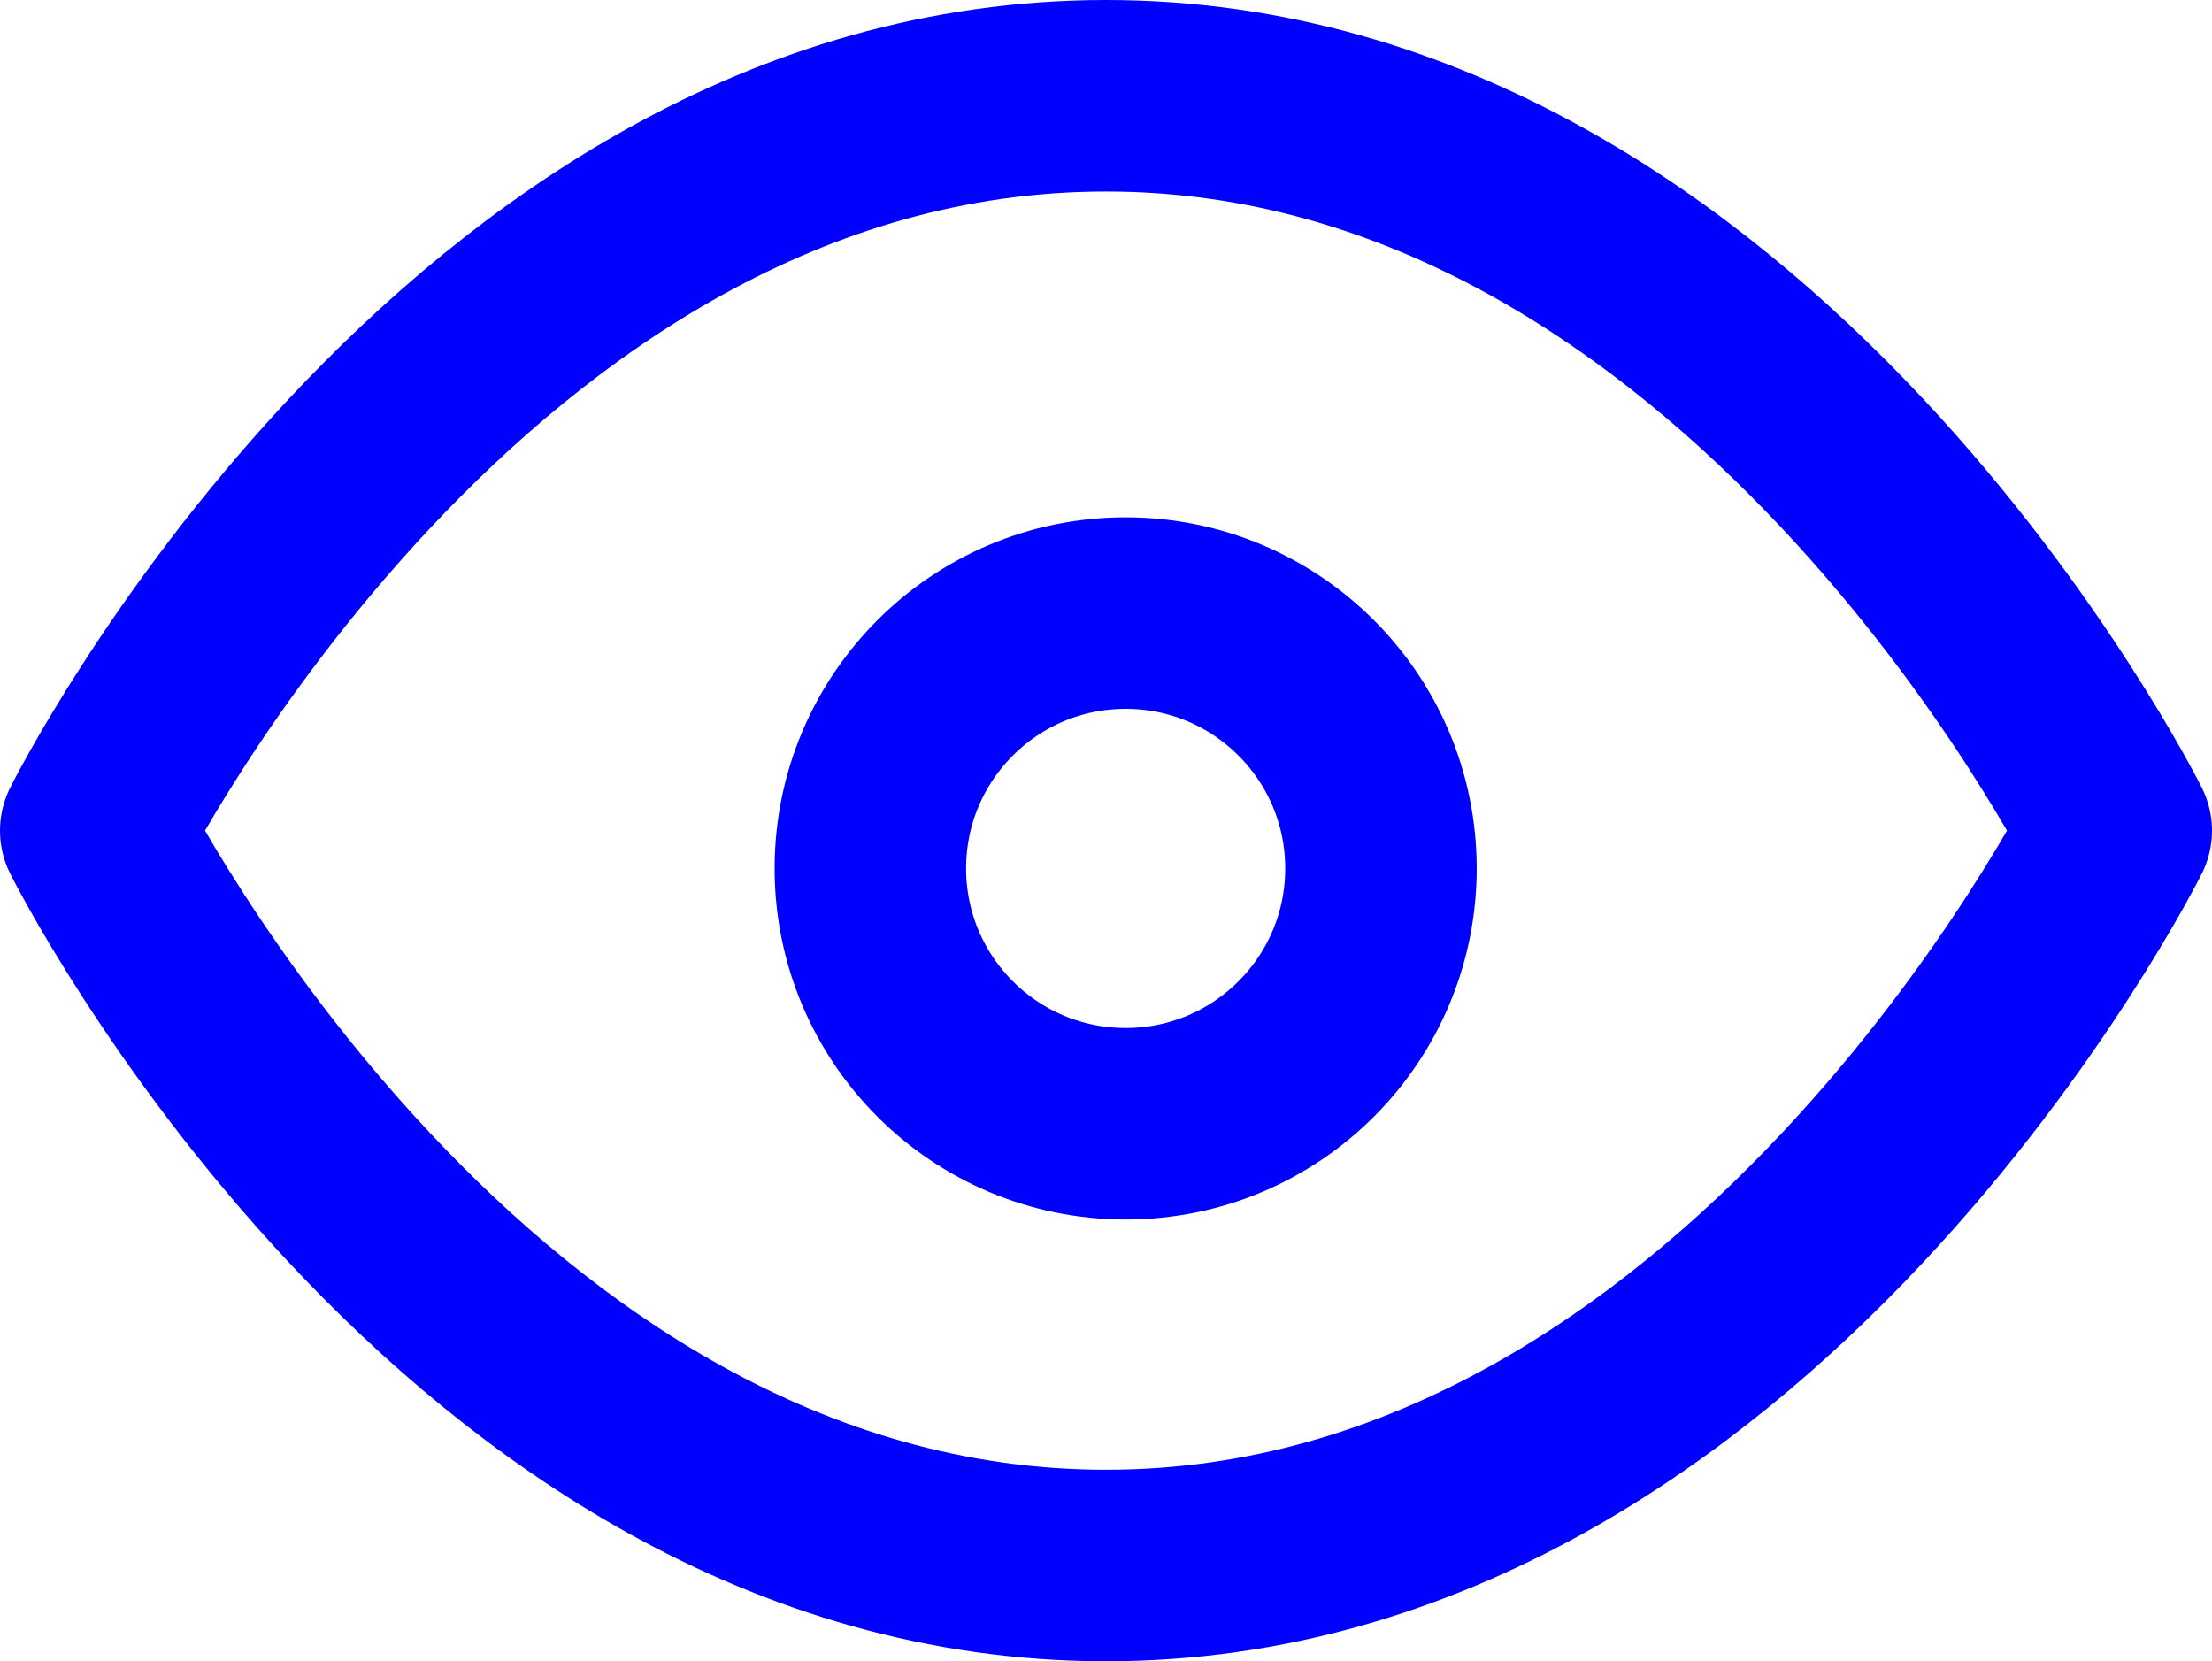
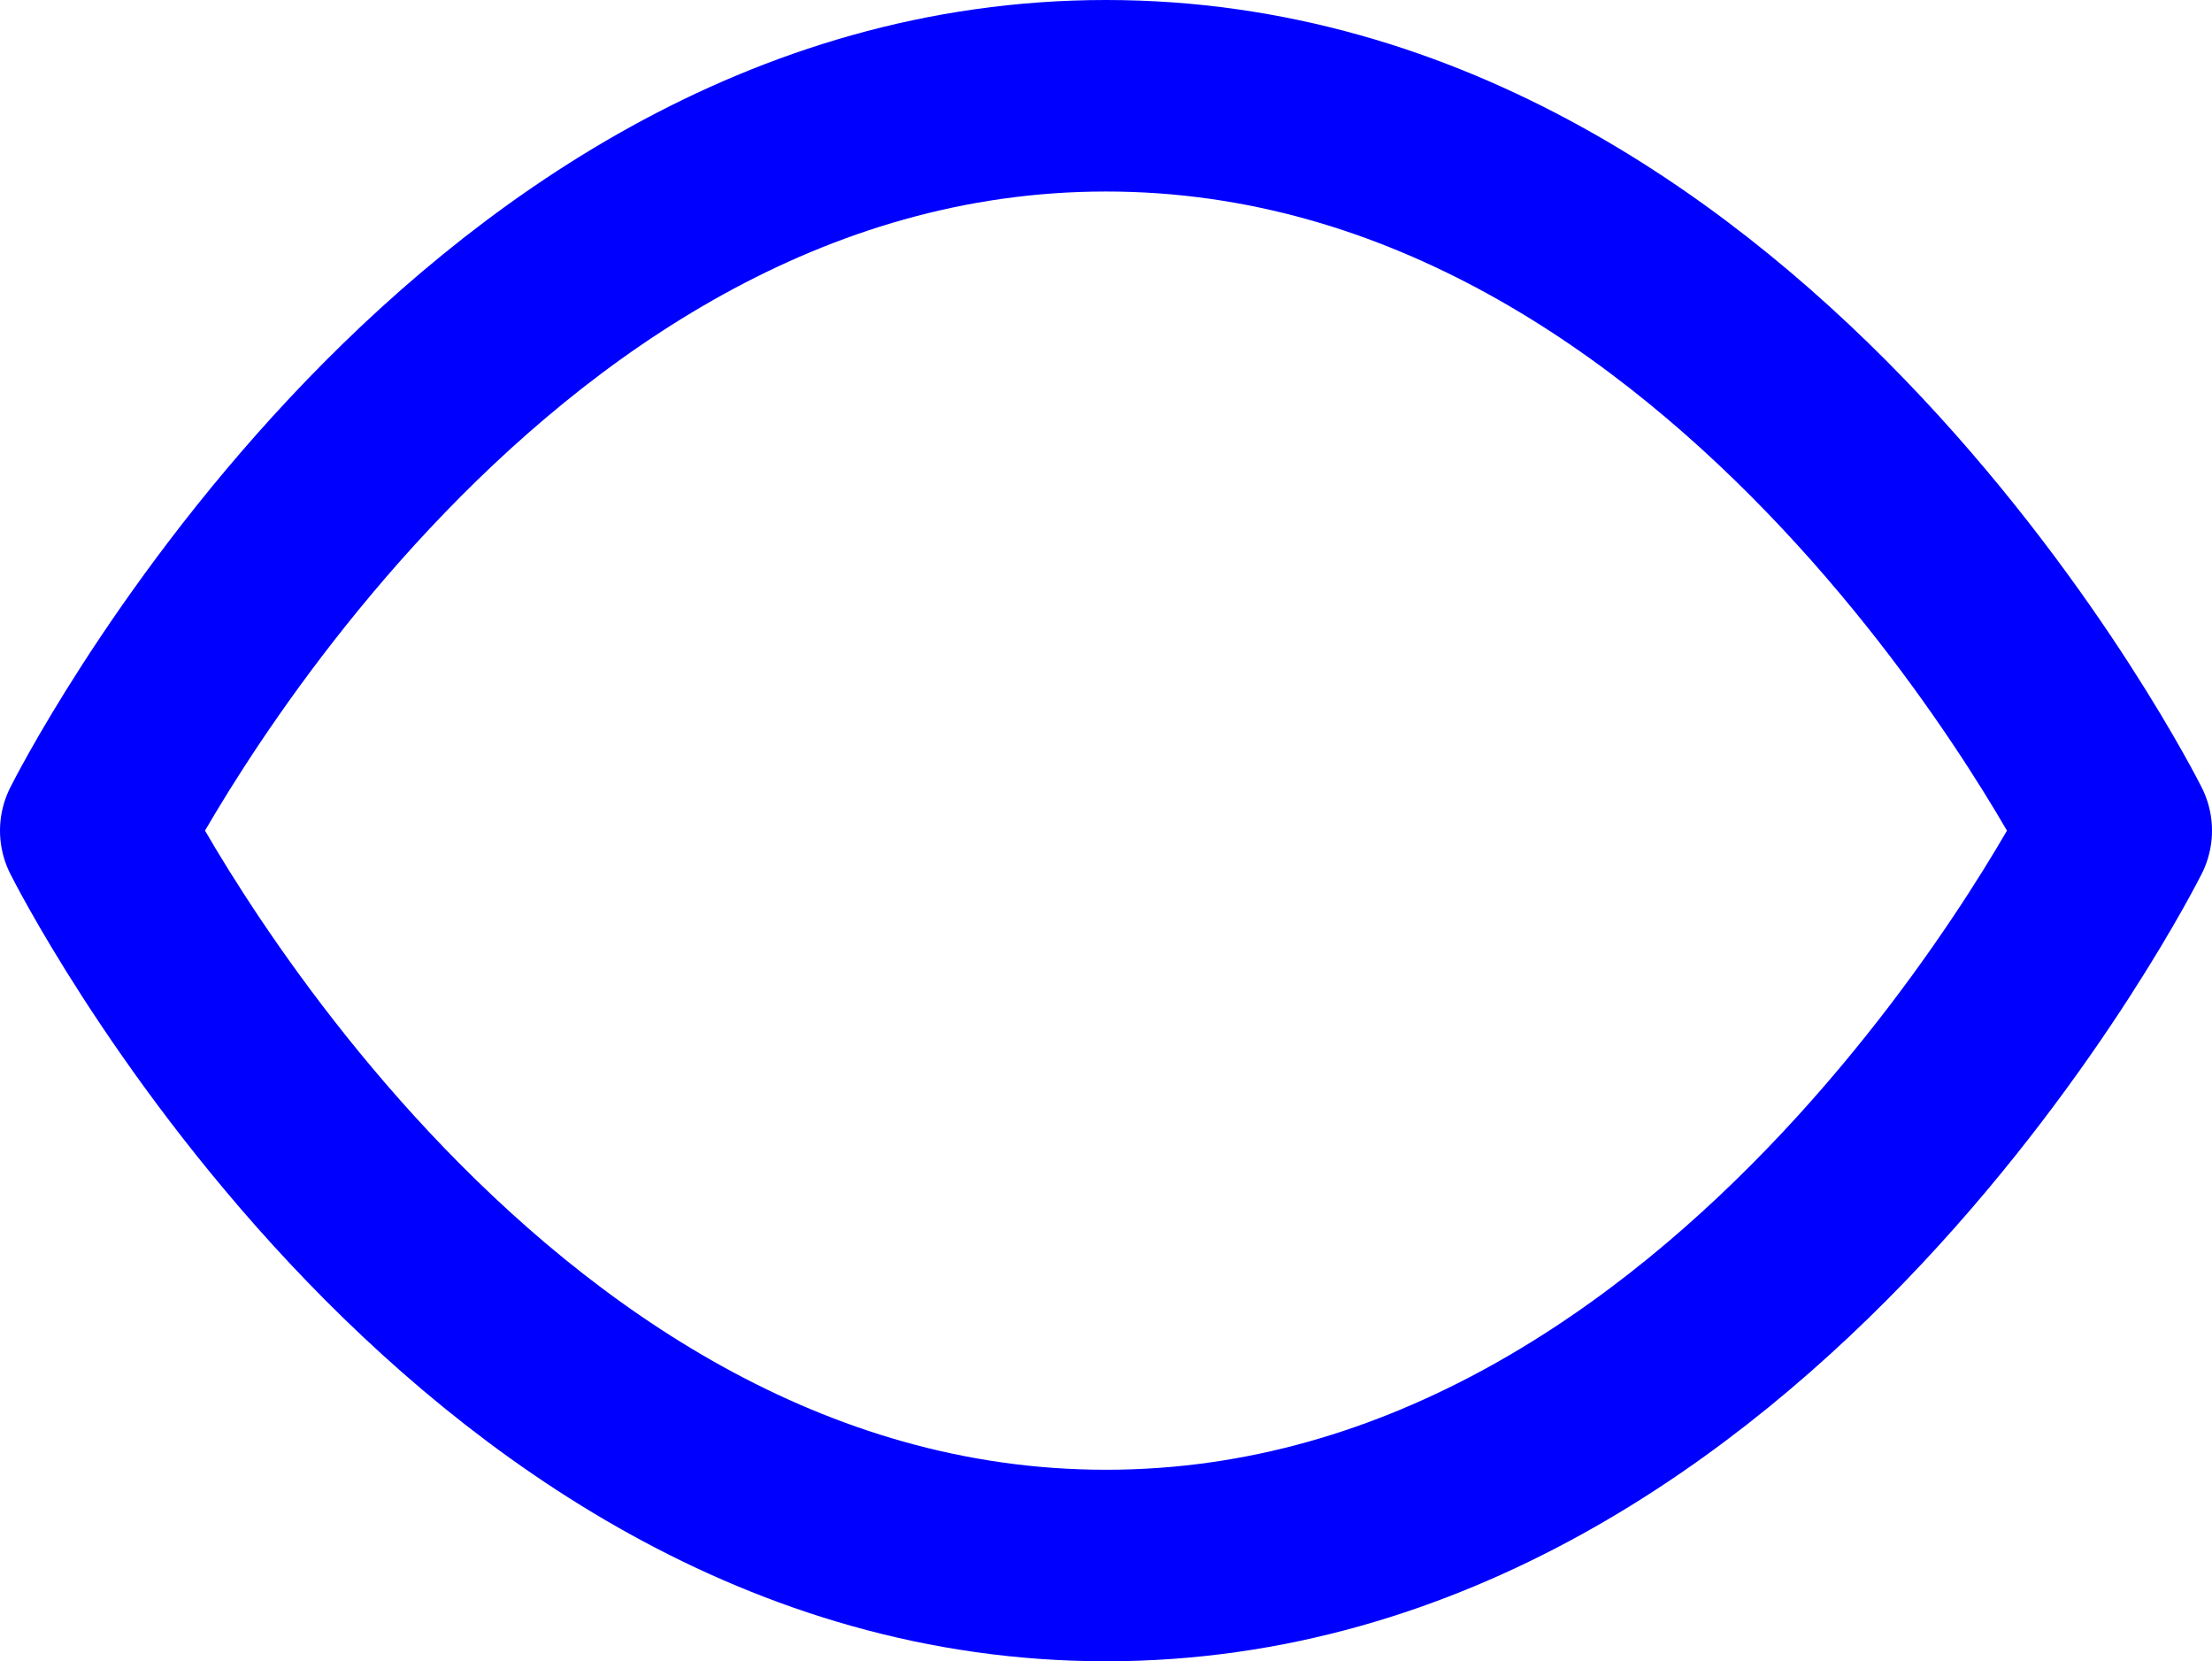
<svg xmlns="http://www.w3.org/2000/svg" width="17.328" height="13.011" viewBox="0 0 17.328 13.011">
  <g id="eye_2_" data-name="eye (2)" transform="translate(-0.25 -3.25)">
    <path id="Path_2" data-name="Path 2" d="M1,9.756S3.878,4,8.914,4s7.914,5.756,7.914,5.756-2.878,5.756-7.914,5.756S1,9.756,1,9.756Z" transform="translate(0)" fill="none" stroke="blue" stroke-linecap="round" stroke-linejoin="round" stroke-width="1.5" />
-     <circle id="Ellipse_11" data-name="Ellipse 11" cx="2" cy="2" r="2" transform="translate(7.068 8.052)" fill="none" stroke="blue" stroke-linecap="round" stroke-linejoin="round" stroke-width="1.5" />
  </g>
</svg>